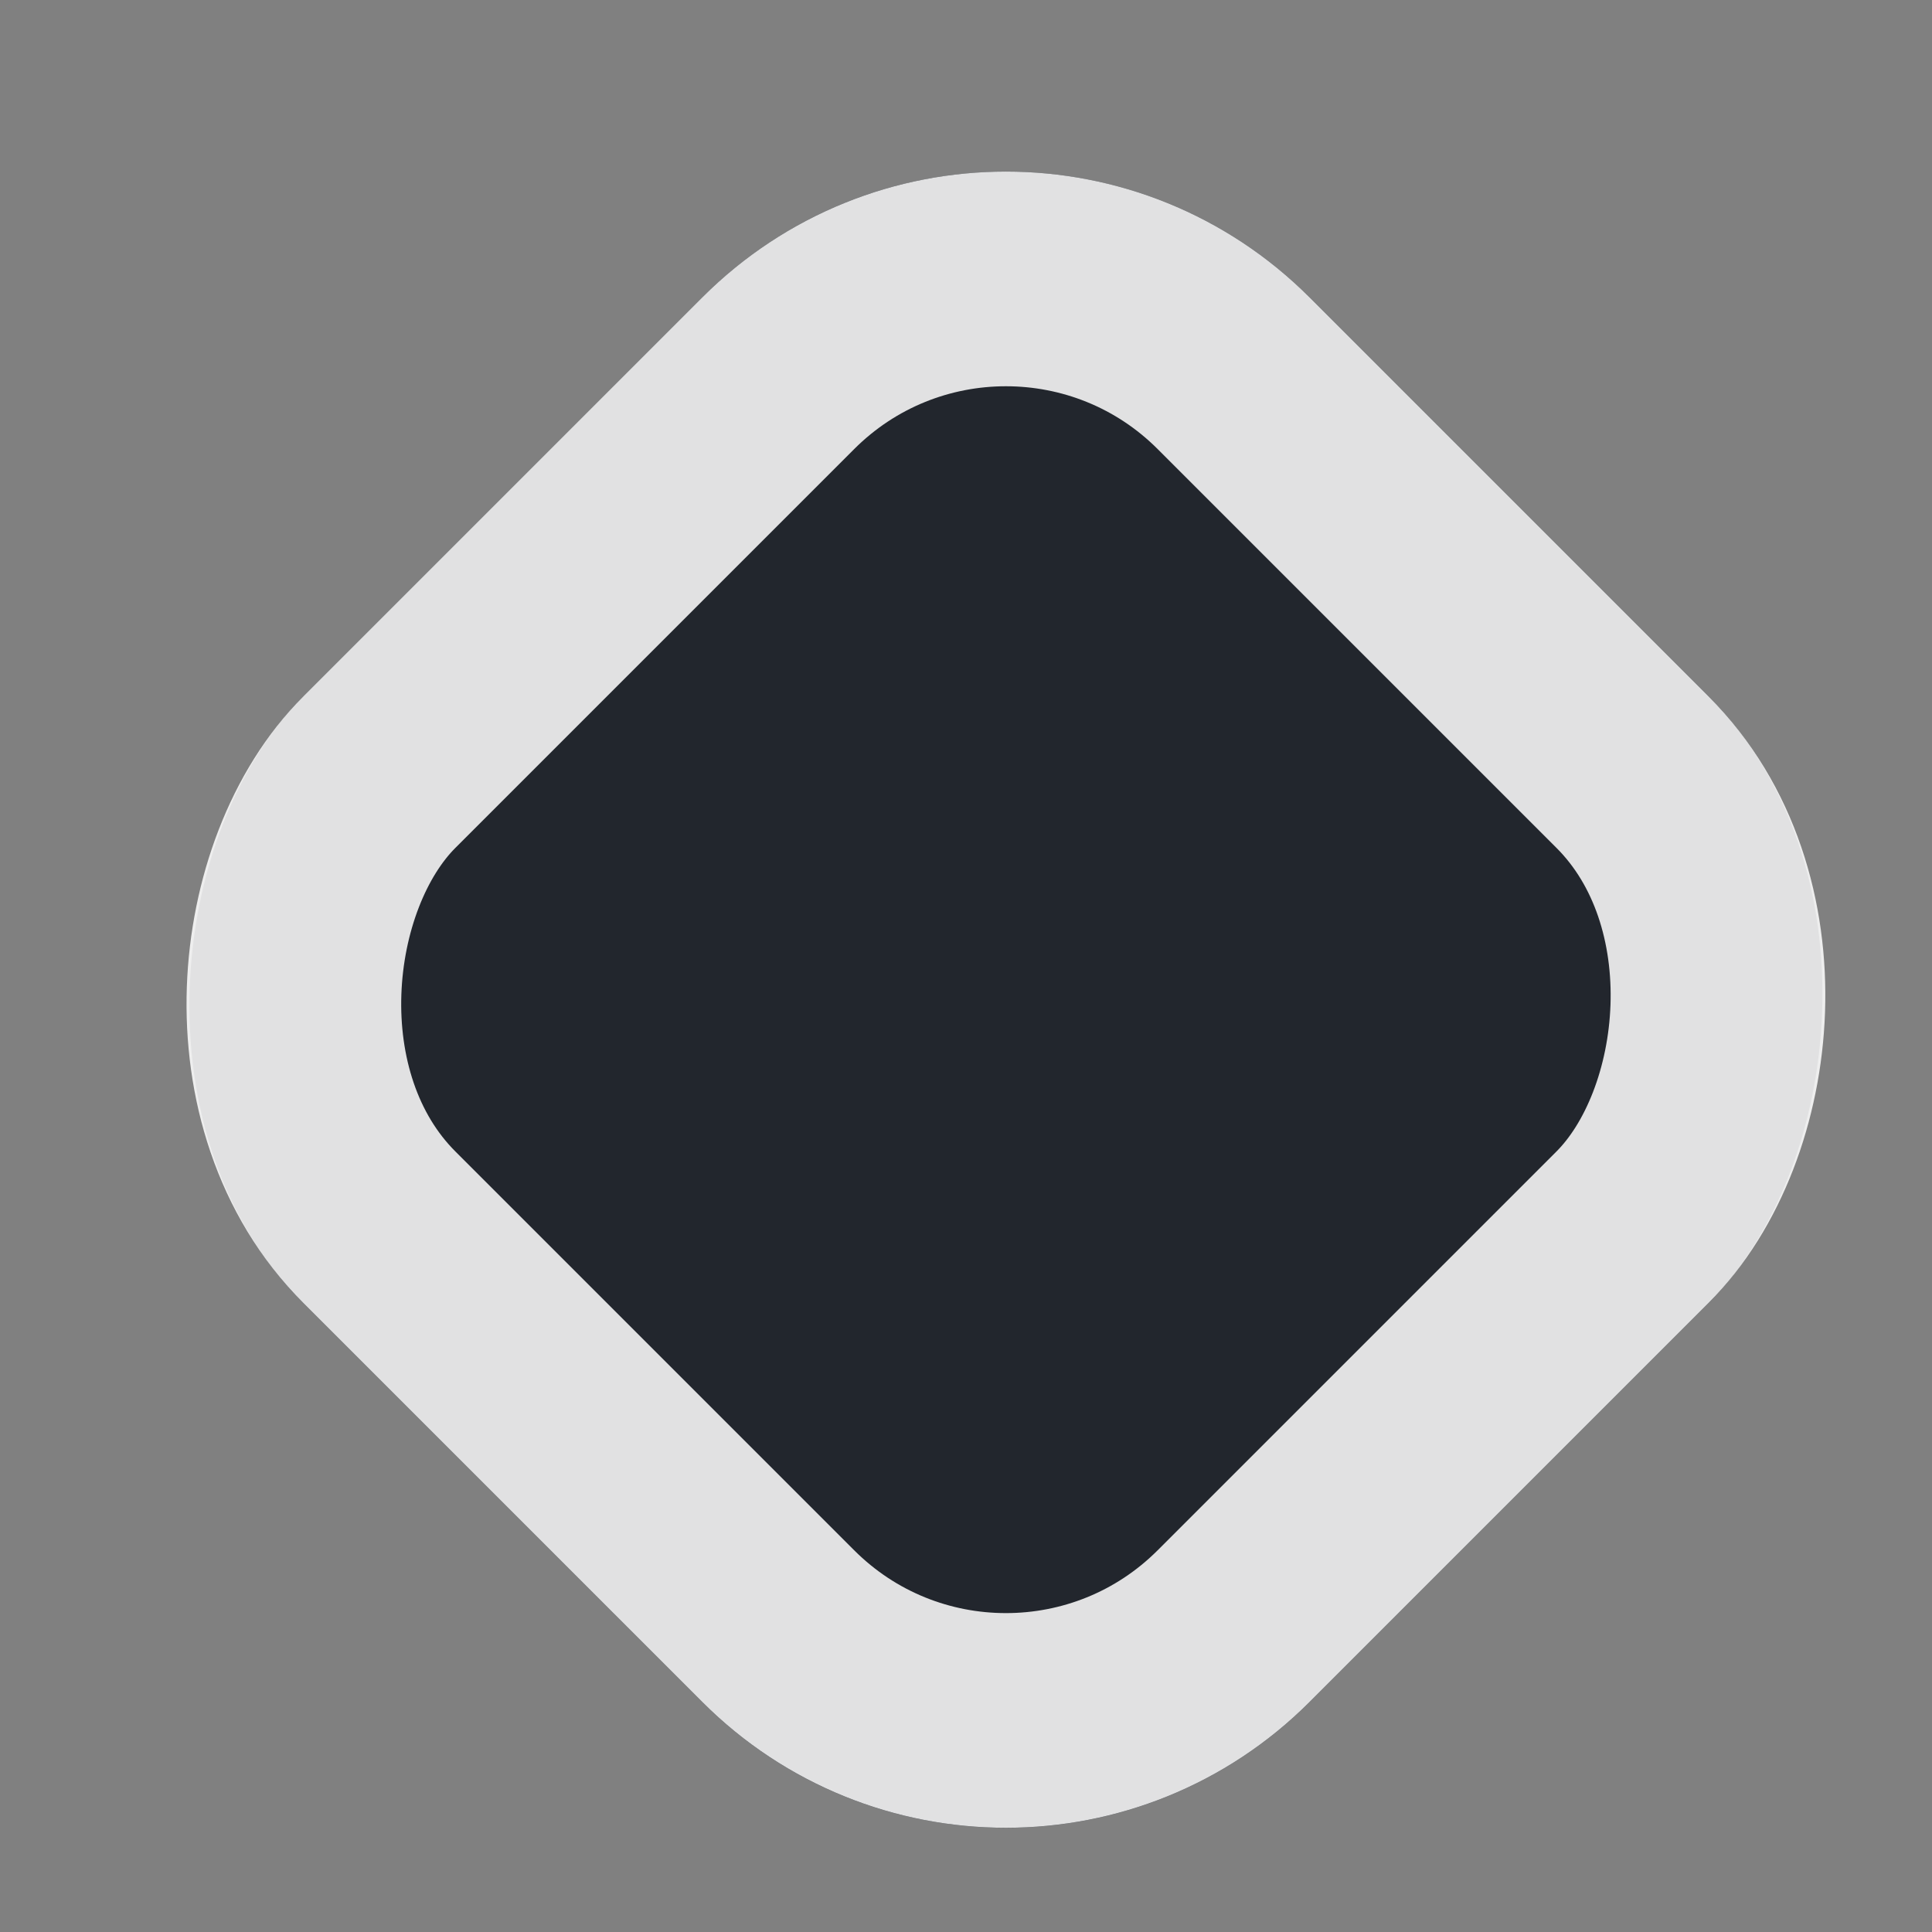
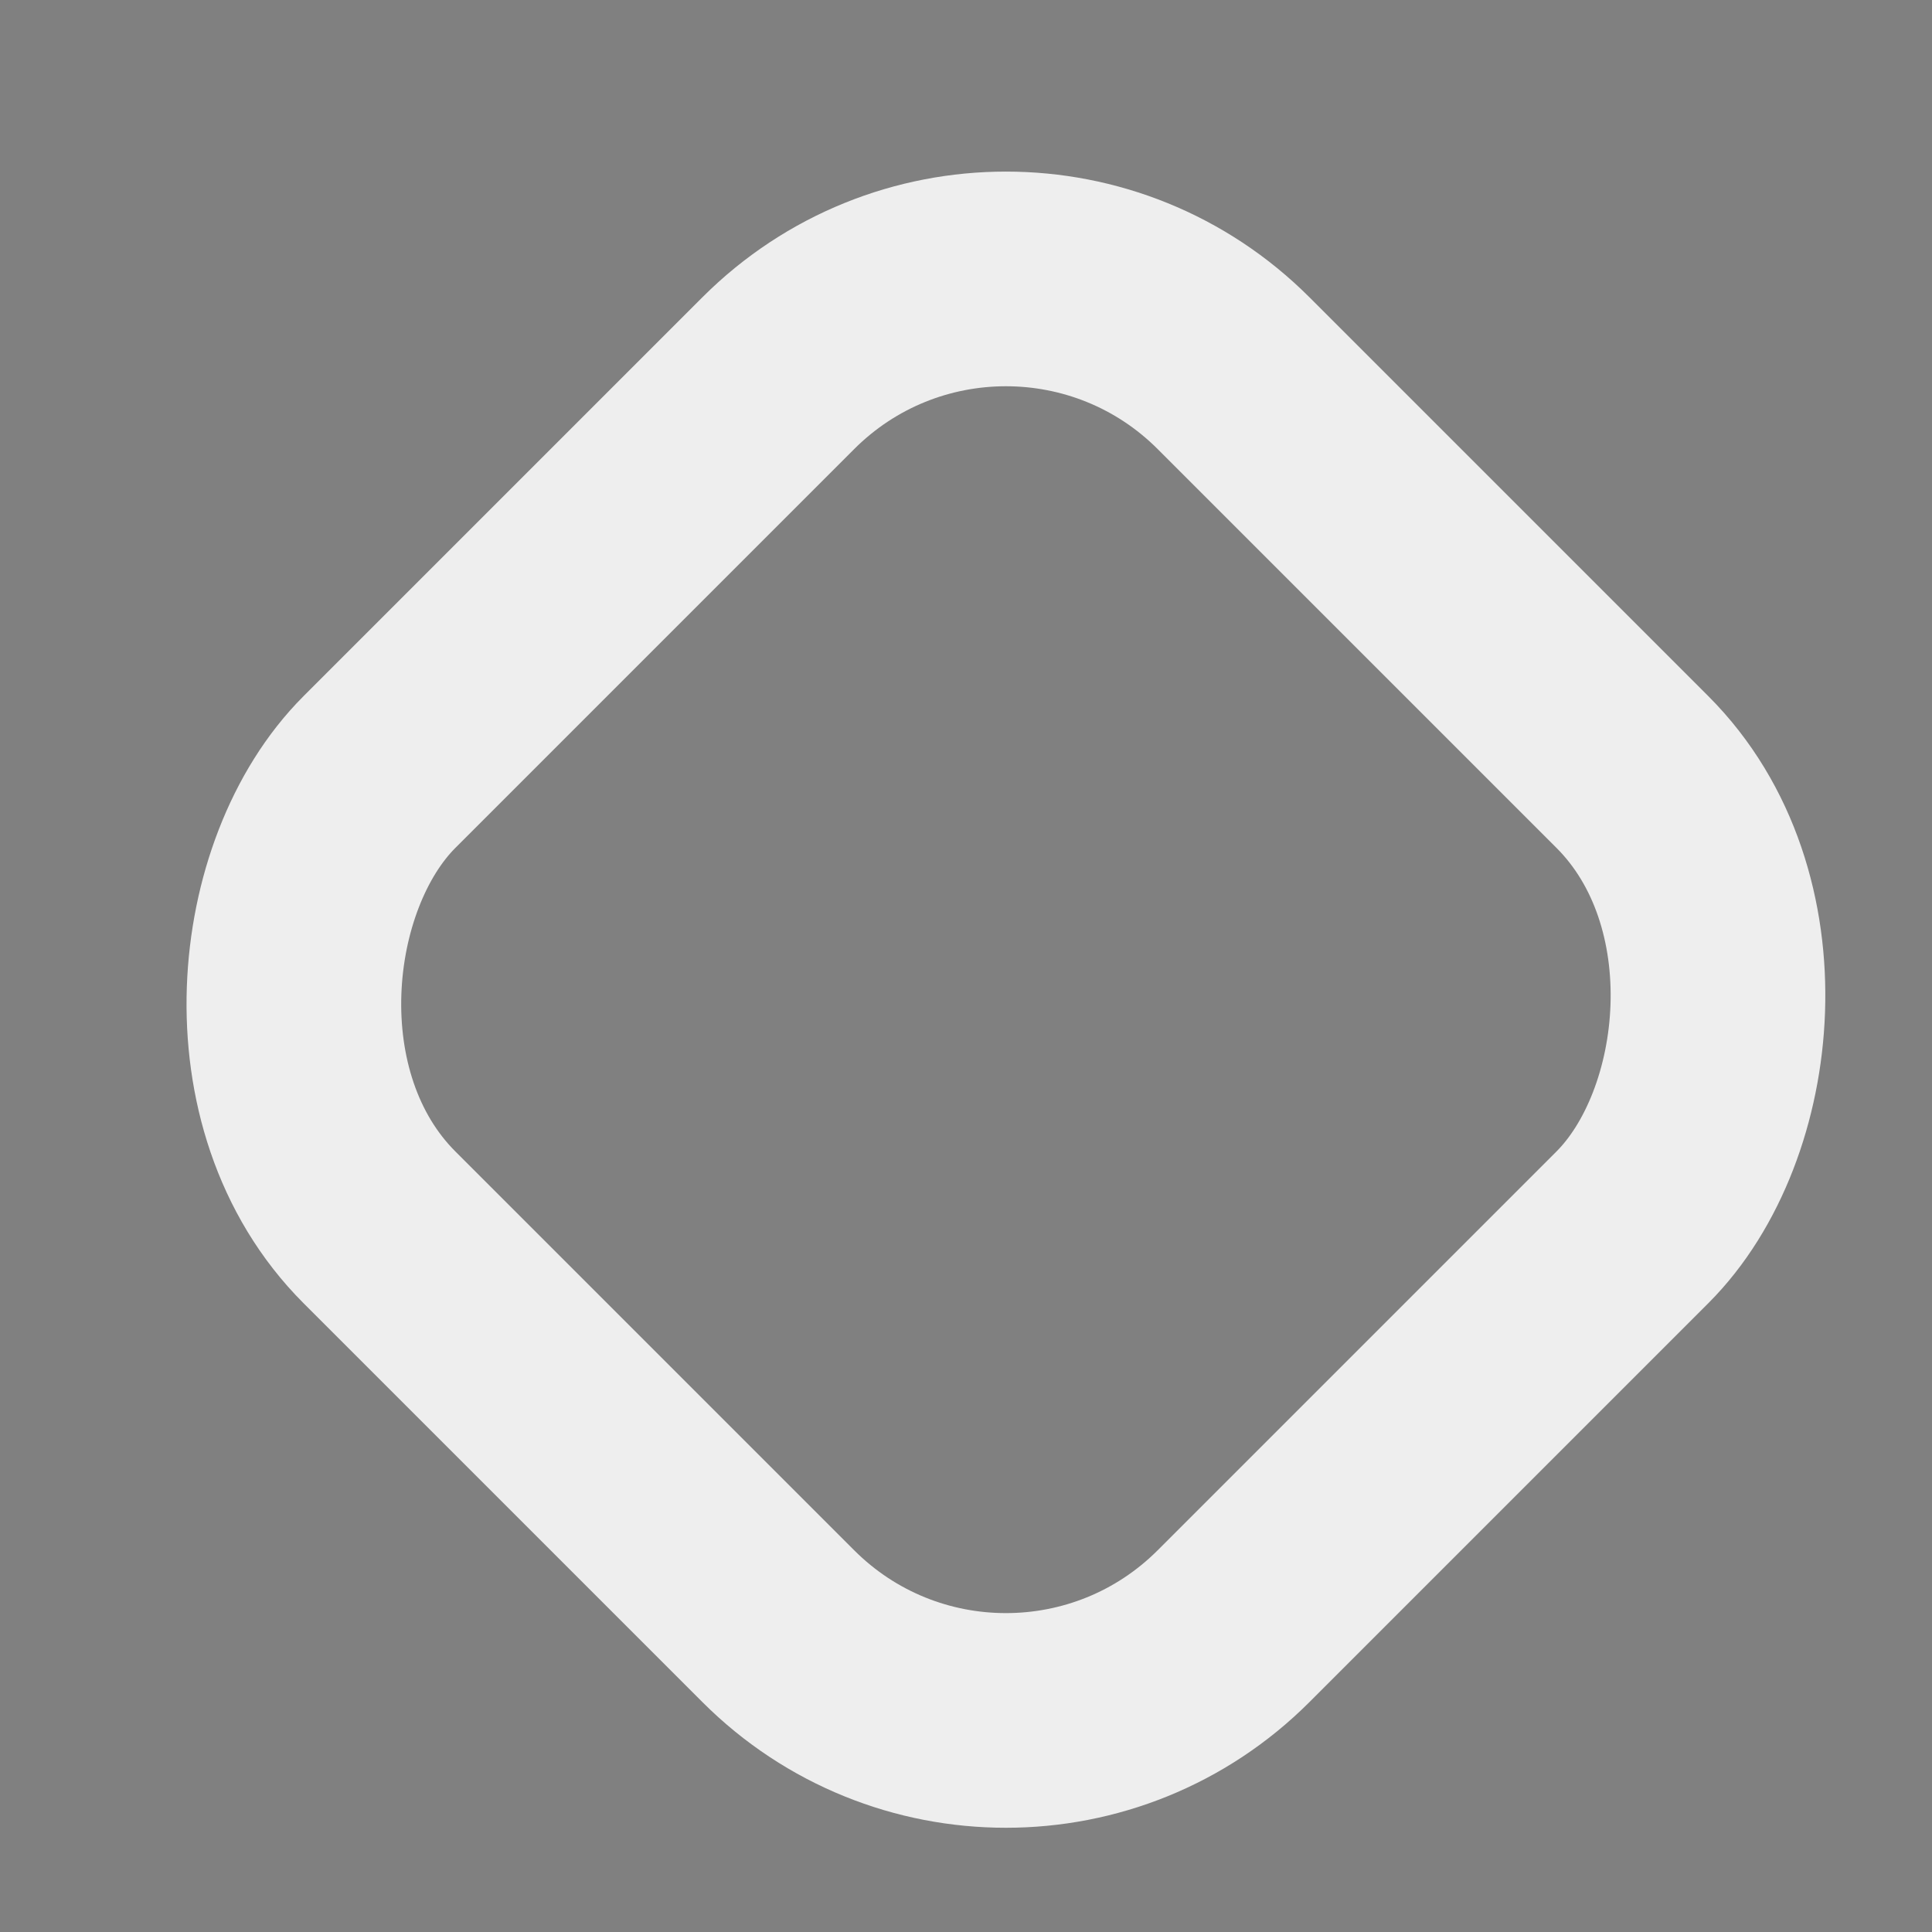
<svg xmlns="http://www.w3.org/2000/svg" width="9" height="9" viewBox="0 0 9 9" fill="none">
  <rect x="0" y="0" width="9" height="9" fill="#808080" stroke="none" />
-   <rect x="4.686" y="-0.029" width="6.627" height="6.627" rx="2" transform="rotate(45 4.686 -0.029)" fill="#22262D" />
  <rect x="4.686" y="0.678" width="5.627" height="5.627" rx="1.5" transform="rotate(45 4.686 0.678)" stroke="white" stroke-opacity="0.86" />
</svg>